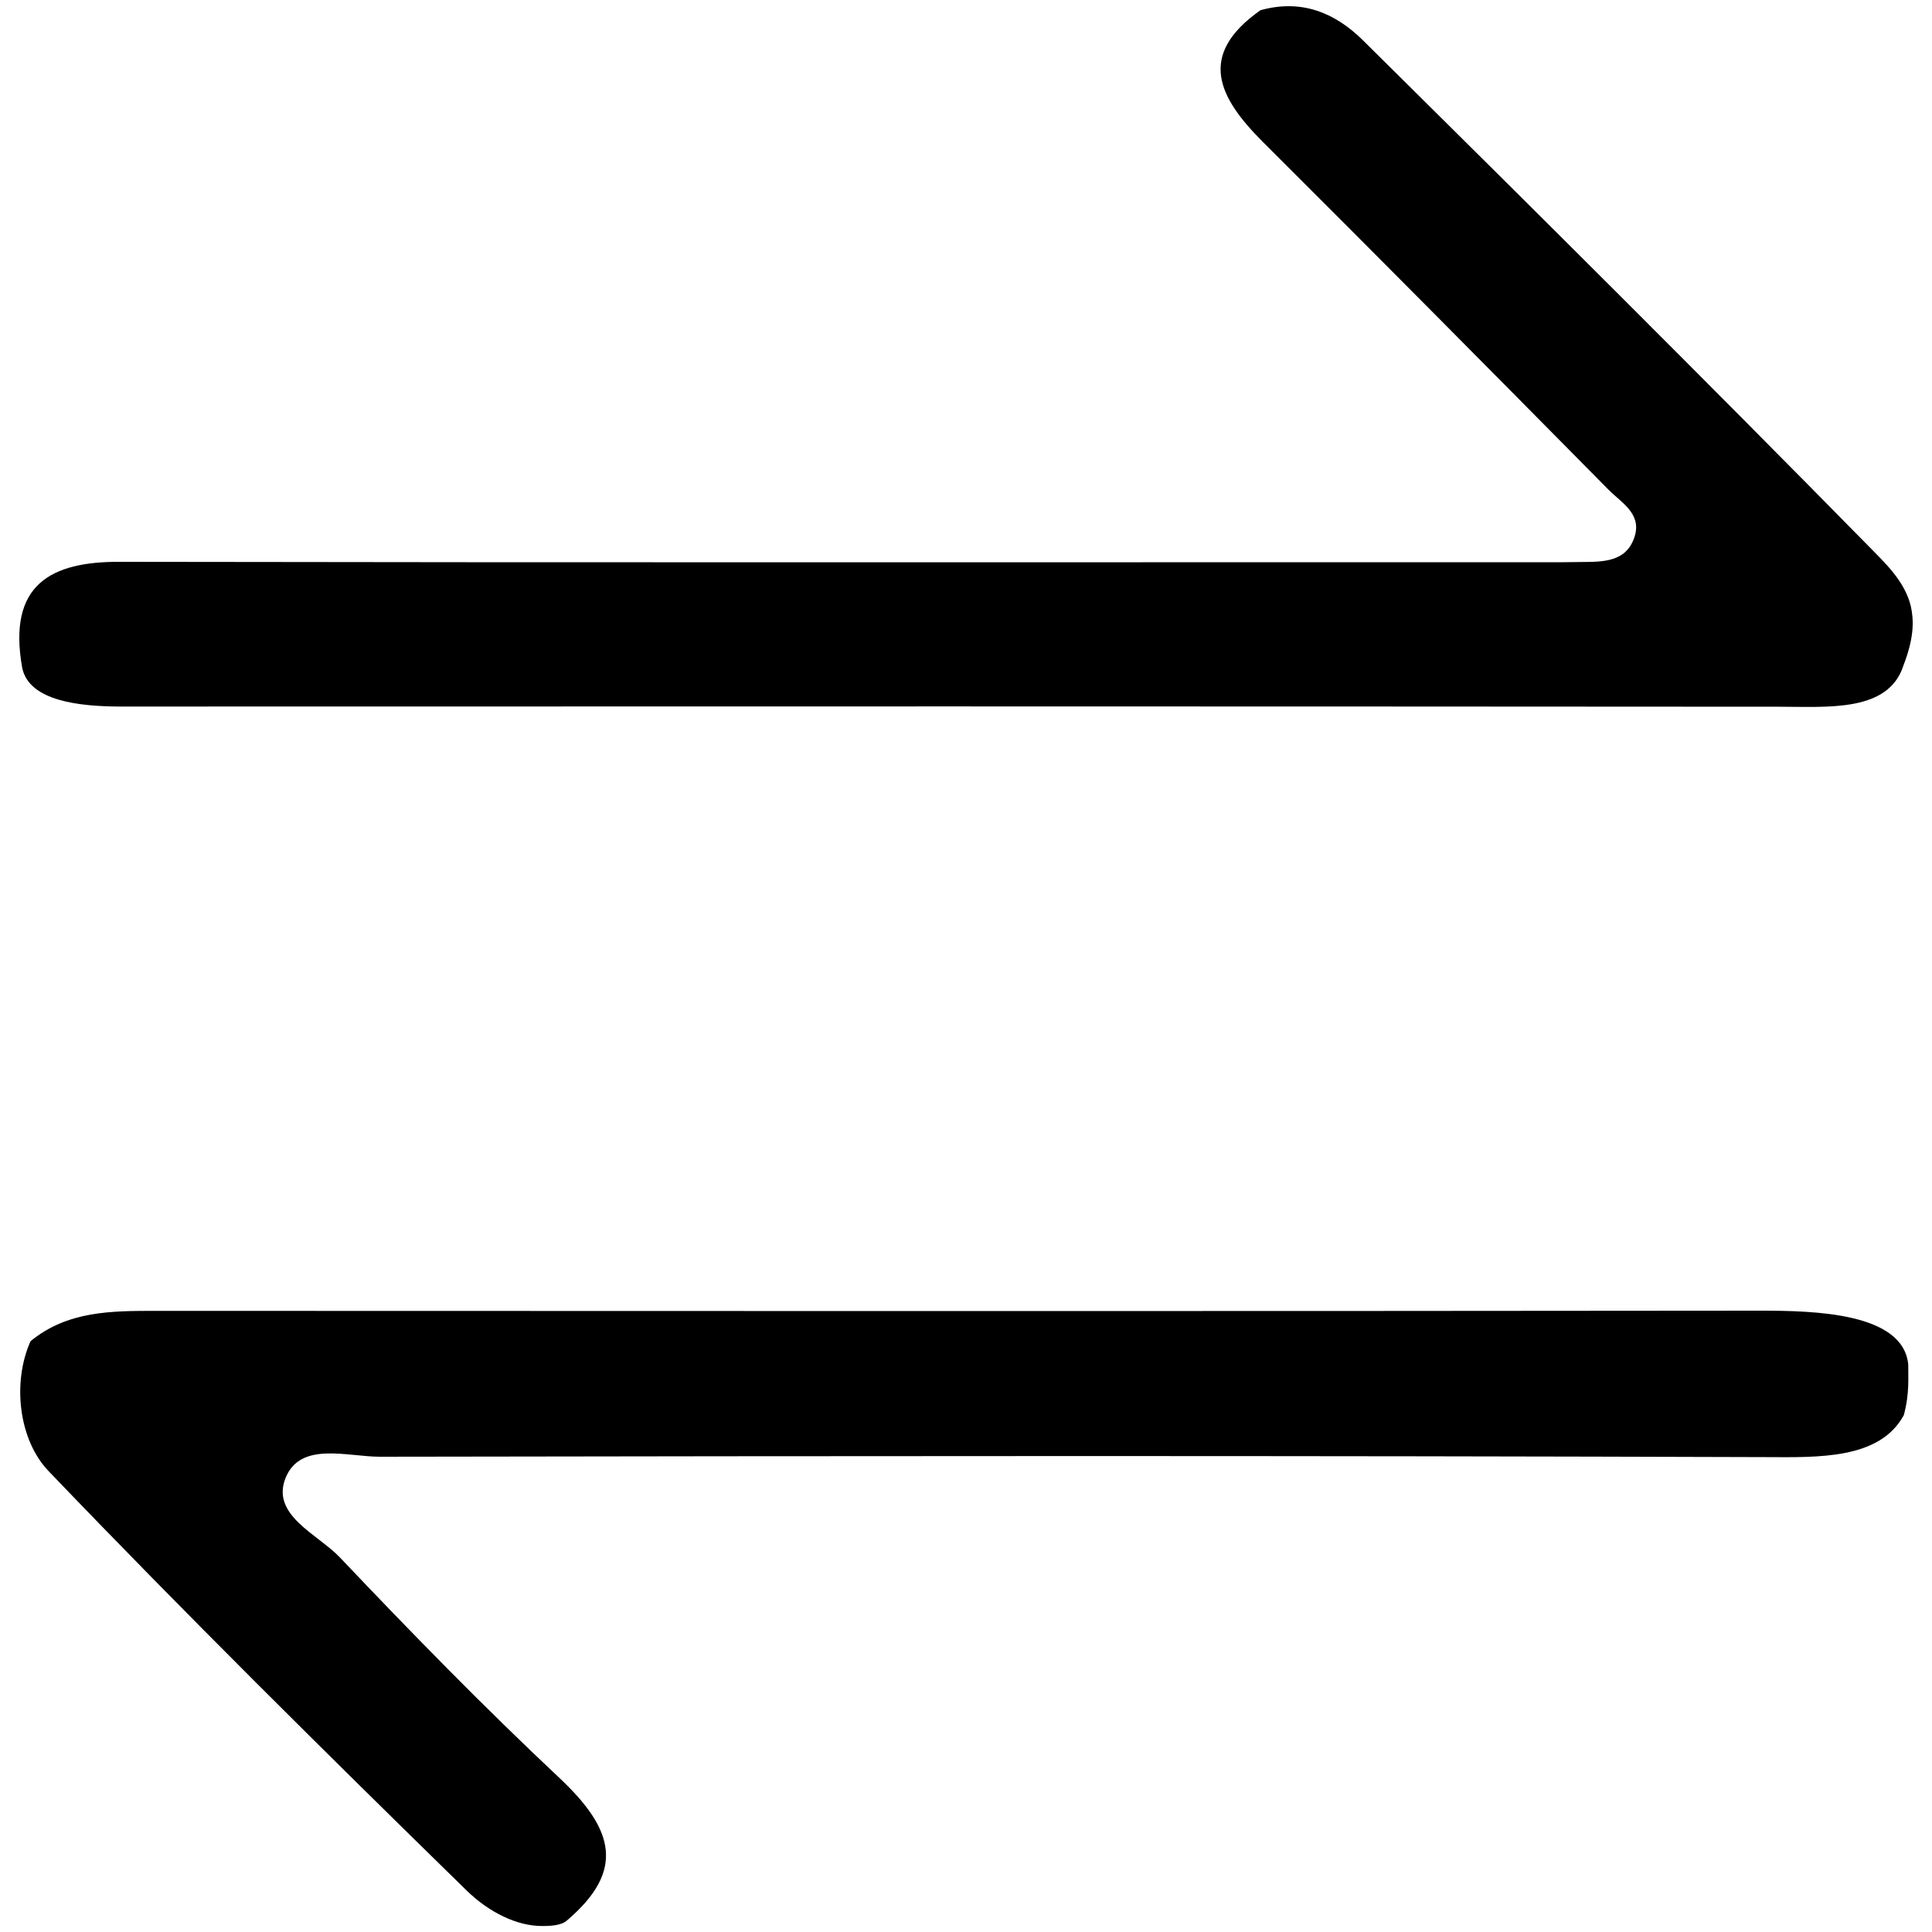
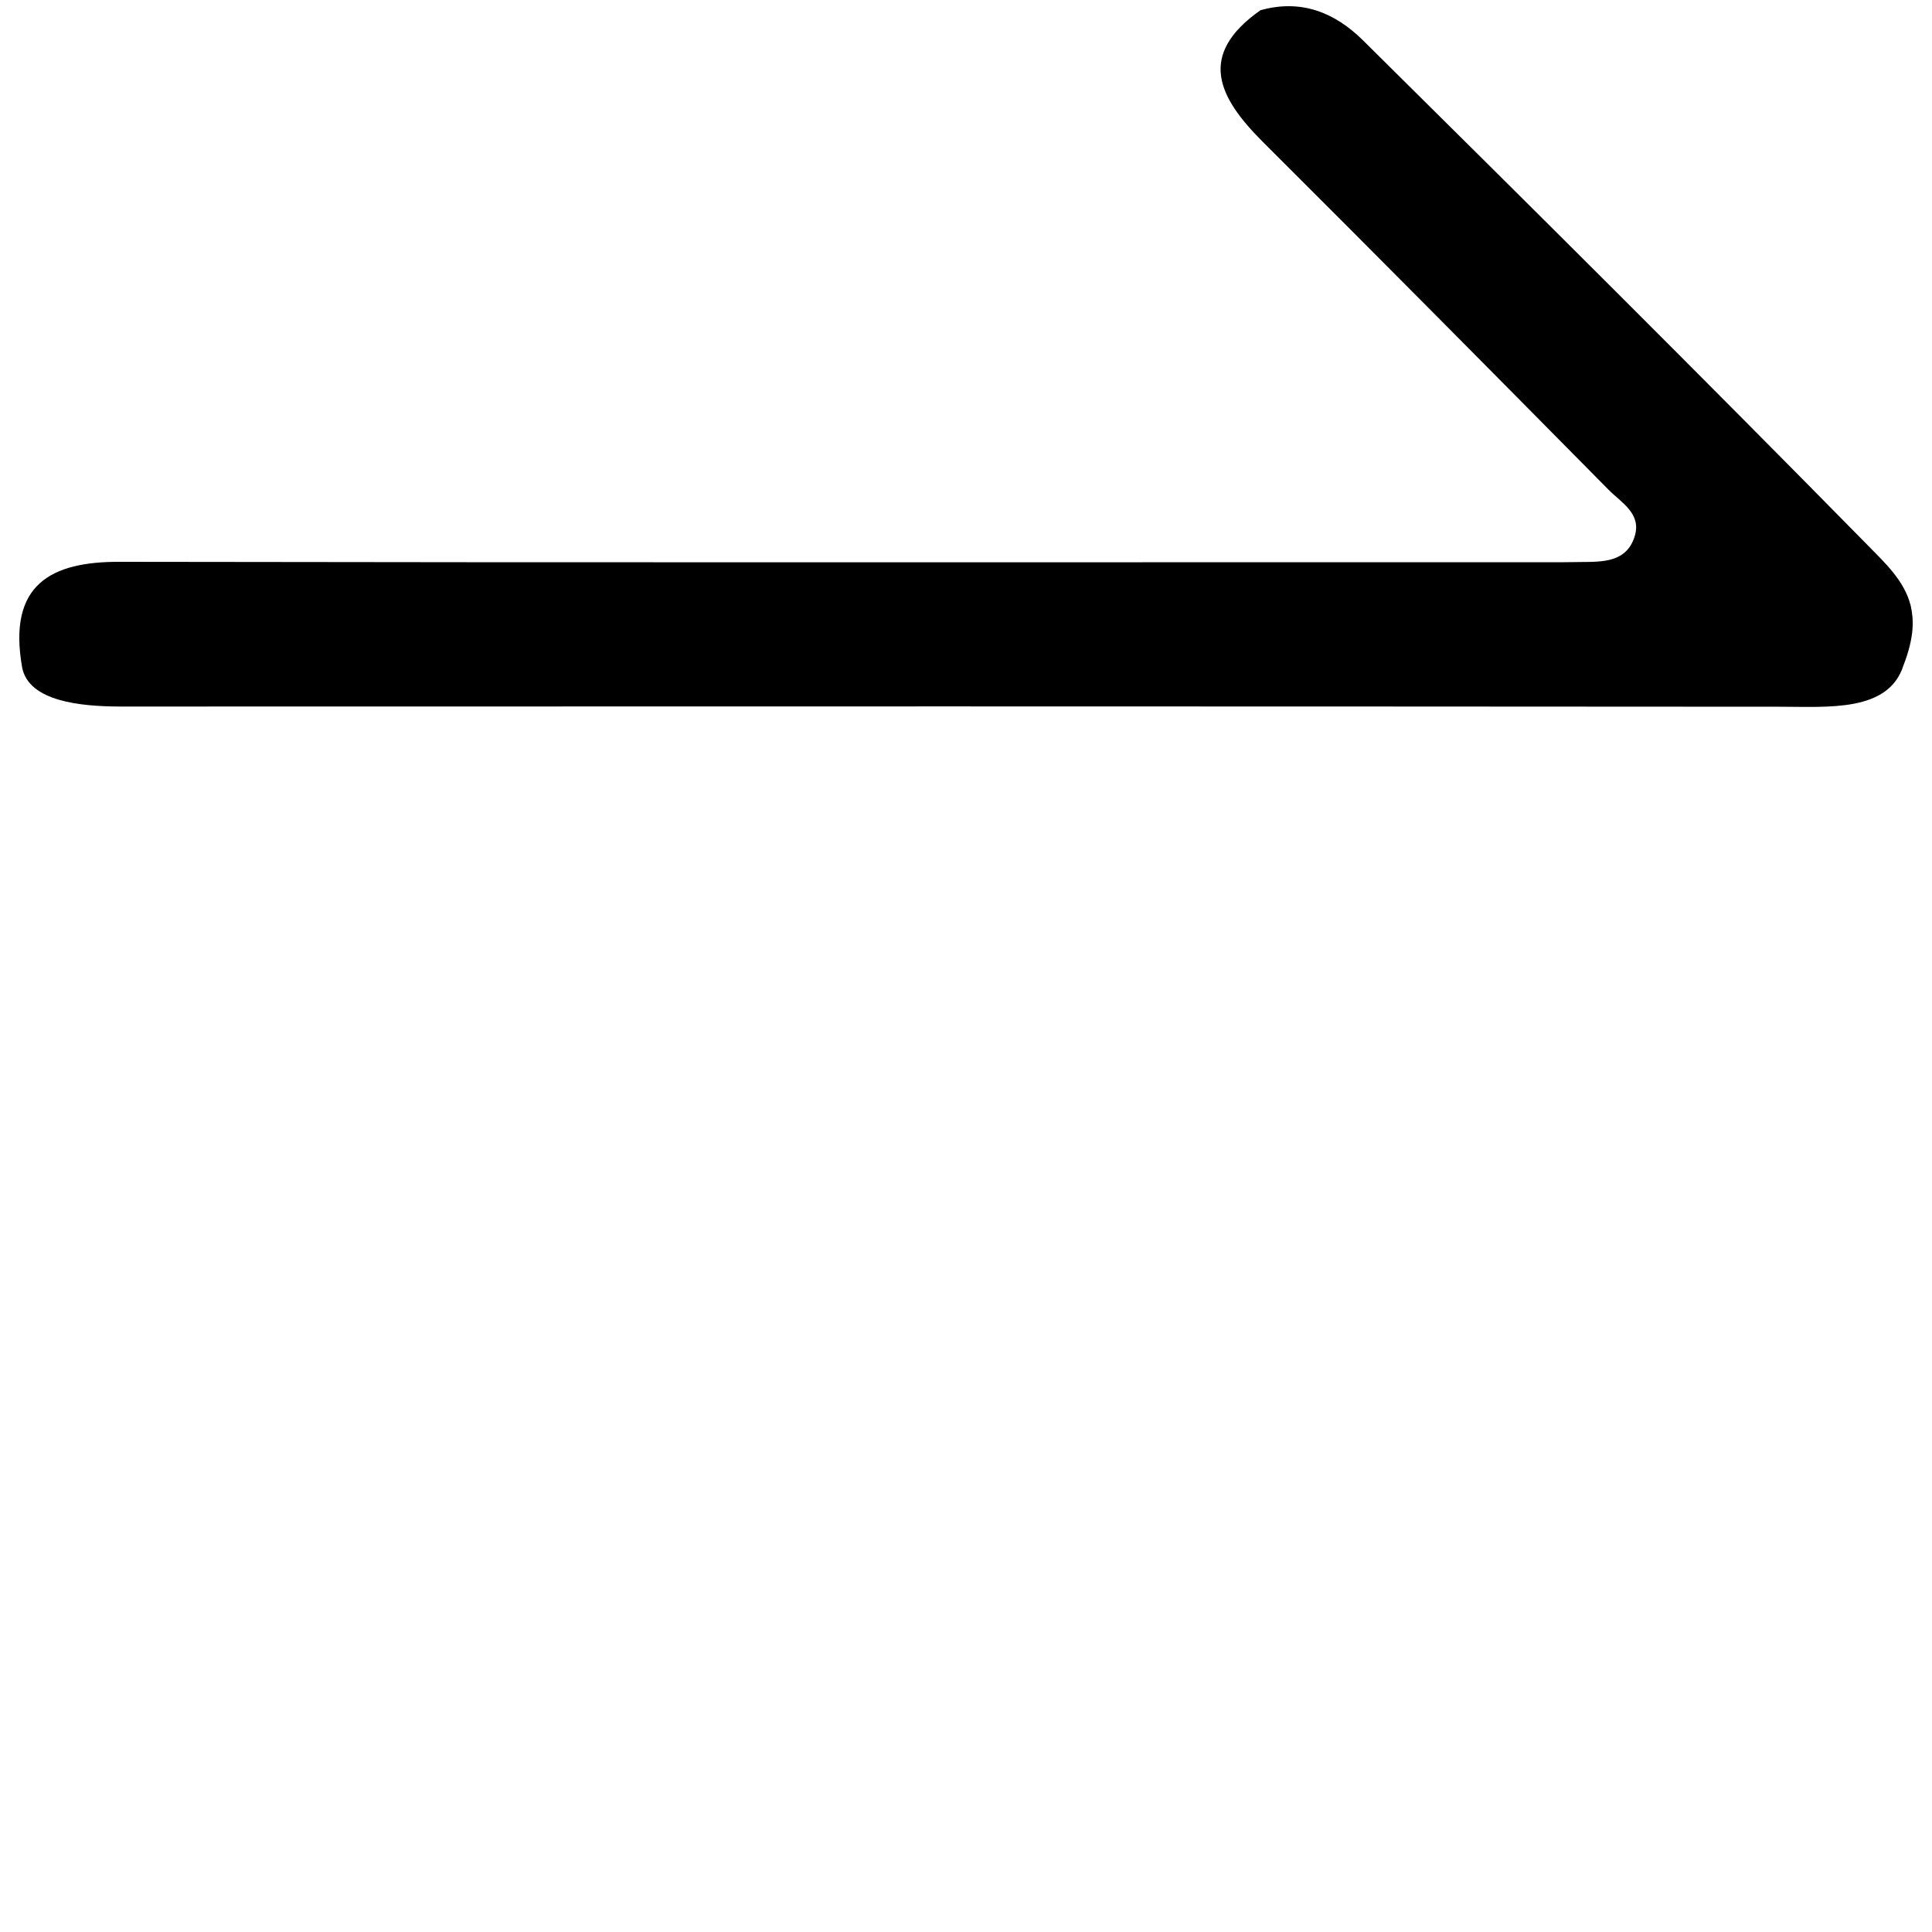
<svg xmlns="http://www.w3.org/2000/svg" width="50" height="50" viewBox="0 0 50 50" fill="none">
  <path d="M0.575 17.285C0.185 15.105 1.345 14.535 3.09 14.54C14.98 14.56 27.315 14.55 39.2 14.55C39.77 14.55 40.34 14.555 40.91 14.545C41.485 14.54 42.105 14.555 42.31 13.865C42.48 13.285 41.955 13.005 41.63 12.675C38.655 9.665 35.675 6.655 32.675 3.665C31.535 2.525 30.97 1.425 32.62 0.265C33.67 -0.03 34.545 0.32 35.28 1.05C39.665 5.39 44.04 9.74 48.365 14.14C48.77 14.555 49.29 15.03 49.45 15.68C49.525 16.025 49.555 16.46 49.26 17.225C48.87 18.435 47.315 18.29 46.05 18.29C31.875 18.28 17.26 18.28 3.085 18.285C2.09 18.28 0.755 18.155 0.575 17.285Z" fill="black" />
-   <path d="M49.27 36.625C48.645 37.775 47.05 37.715 45.7 37.71C33.745 37.67 21.79 37.68 9.835 37.7C8.98 37.7 7.775 37.295 7.39 38.25C7.005 39.215 8.22 39.7 8.8 40.31C10.645 42.255 12.525 44.18 14.48 46.015C15.9 47.35 16.185 48.41 14.675 49.7C14.515 49.845 14.19 49.845 14.025 49.845C13.385 49.845 12.665 49.5 12.075 48.925C8.425 45.355 4.79 41.76 1.26 38.075C0.485 37.27 0.31 35.785 0.79 34.71C1.745 33.925 2.88 33.925 4.035 33.925C17.875 33.93 31.72 33.935 45.56 33.92C46.97 33.92 49.25 33.975 49.385 35.31C49.38 35.63 49.425 36.055 49.27 36.625Z" fill="black" />
</svg>